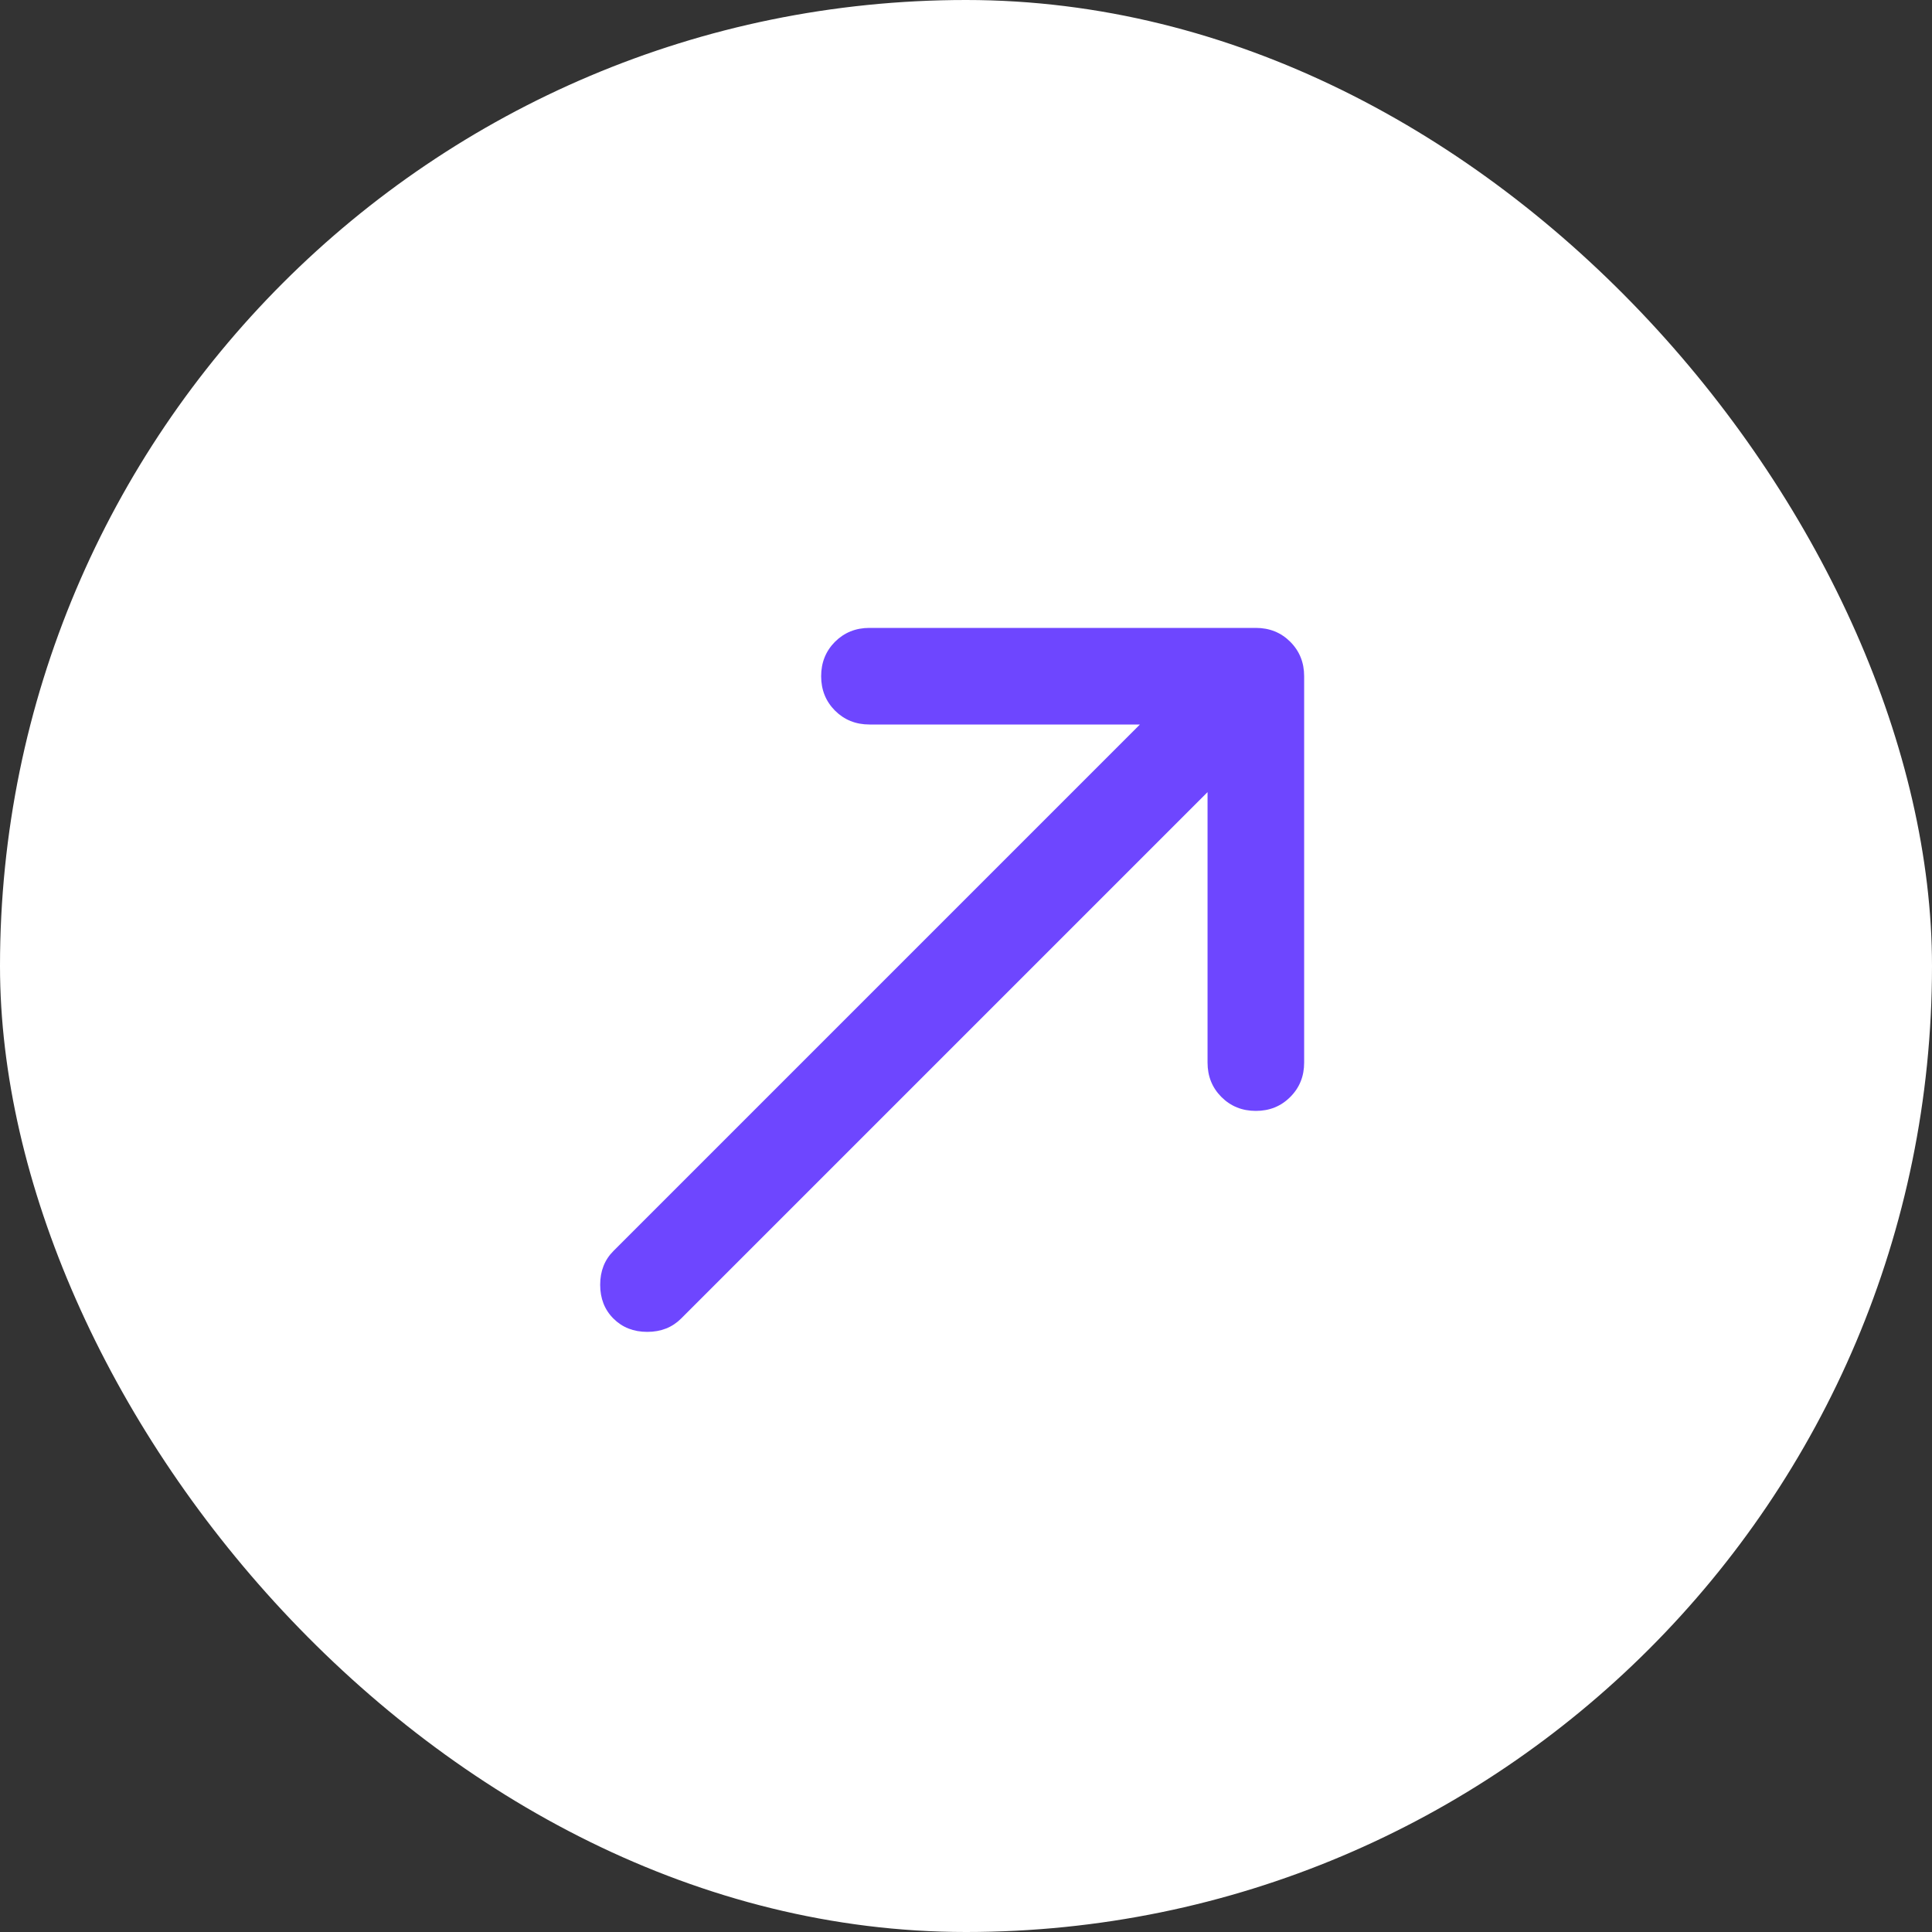
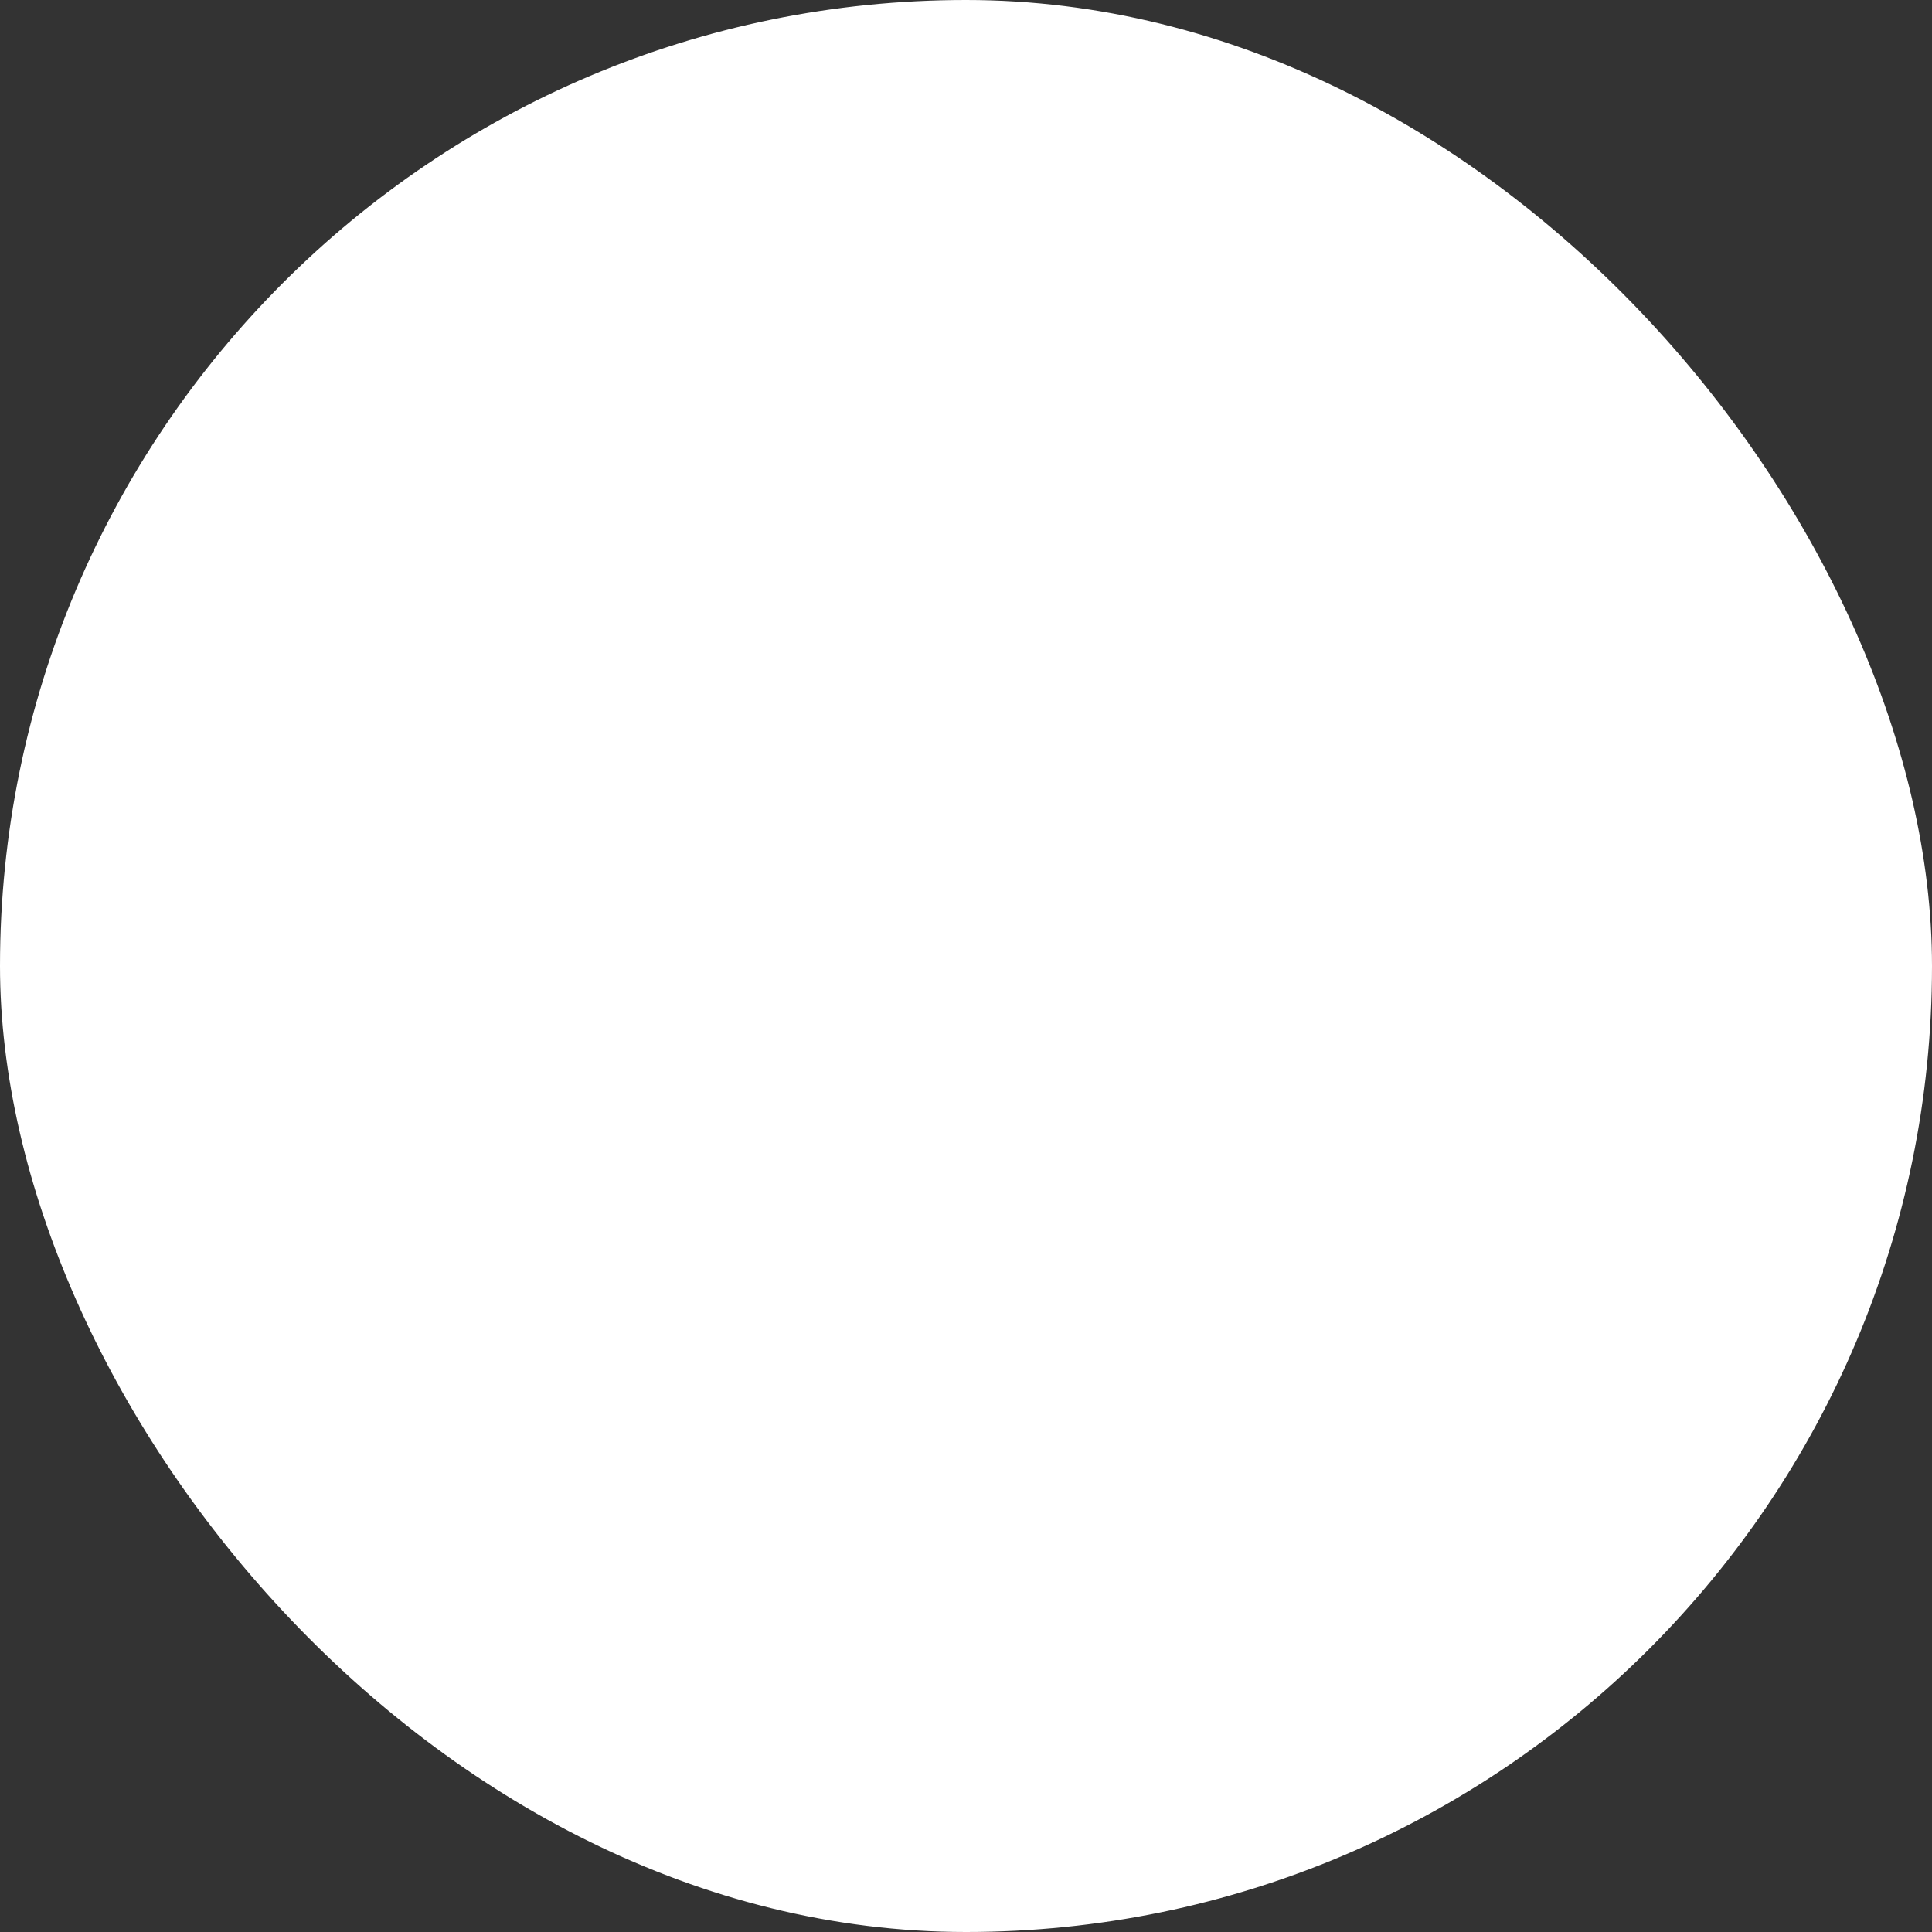
<svg xmlns="http://www.w3.org/2000/svg" width="40" height="40" viewBox="0 0 40 40" fill="none">
  <rect x="0" y="0" width="40" height="40" fill="#333333" stroke="none" />
  <g id="Group 227">
    <rect id="Rectangle 185" width="40" height="40" rx="20" fill="white" />
    <g id="call_made">
      <mask id="mask0_619_64848" style="mask-type:alpha" maskUnits="userSpaceOnUse" x="8" y="8" width="24" height="24">
        <rect id="Bounding box" x="8" y="8" width="24" height="24" fill="#D9D9D9" />
      </mask>
      <g mask="url(#mask0_619_64848)">
-         <path id="call_made_2" d="M25.001 16.4L14.101 27.3C13.917 27.483 13.684 27.575 13.401 27.575C13.117 27.575 12.884 27.483 12.701 27.3C12.517 27.117 12.426 26.883 12.426 26.6C12.426 26.317 12.517 26.083 12.701 25.9L23.601 15H18.001C17.717 15 17.48 14.904 17.288 14.713C17.097 14.521 17.001 14.283 17.001 14C17.001 13.717 17.097 13.479 17.288 13.287C17.48 13.096 17.717 13 18.001 13H26.001C26.284 13 26.522 13.096 26.713 13.287C26.905 13.479 27.001 13.717 27.001 14V22C27.001 22.283 26.905 22.521 26.713 22.712C26.522 22.904 26.284 23 26.001 23C25.717 23 25.48 22.904 25.288 22.712C25.097 22.521 25.001 22.283 25.001 22V16.4Z" fill="#6E46FF" />
-       </g>
+         </g>
    </g>
  </g>
</svg>